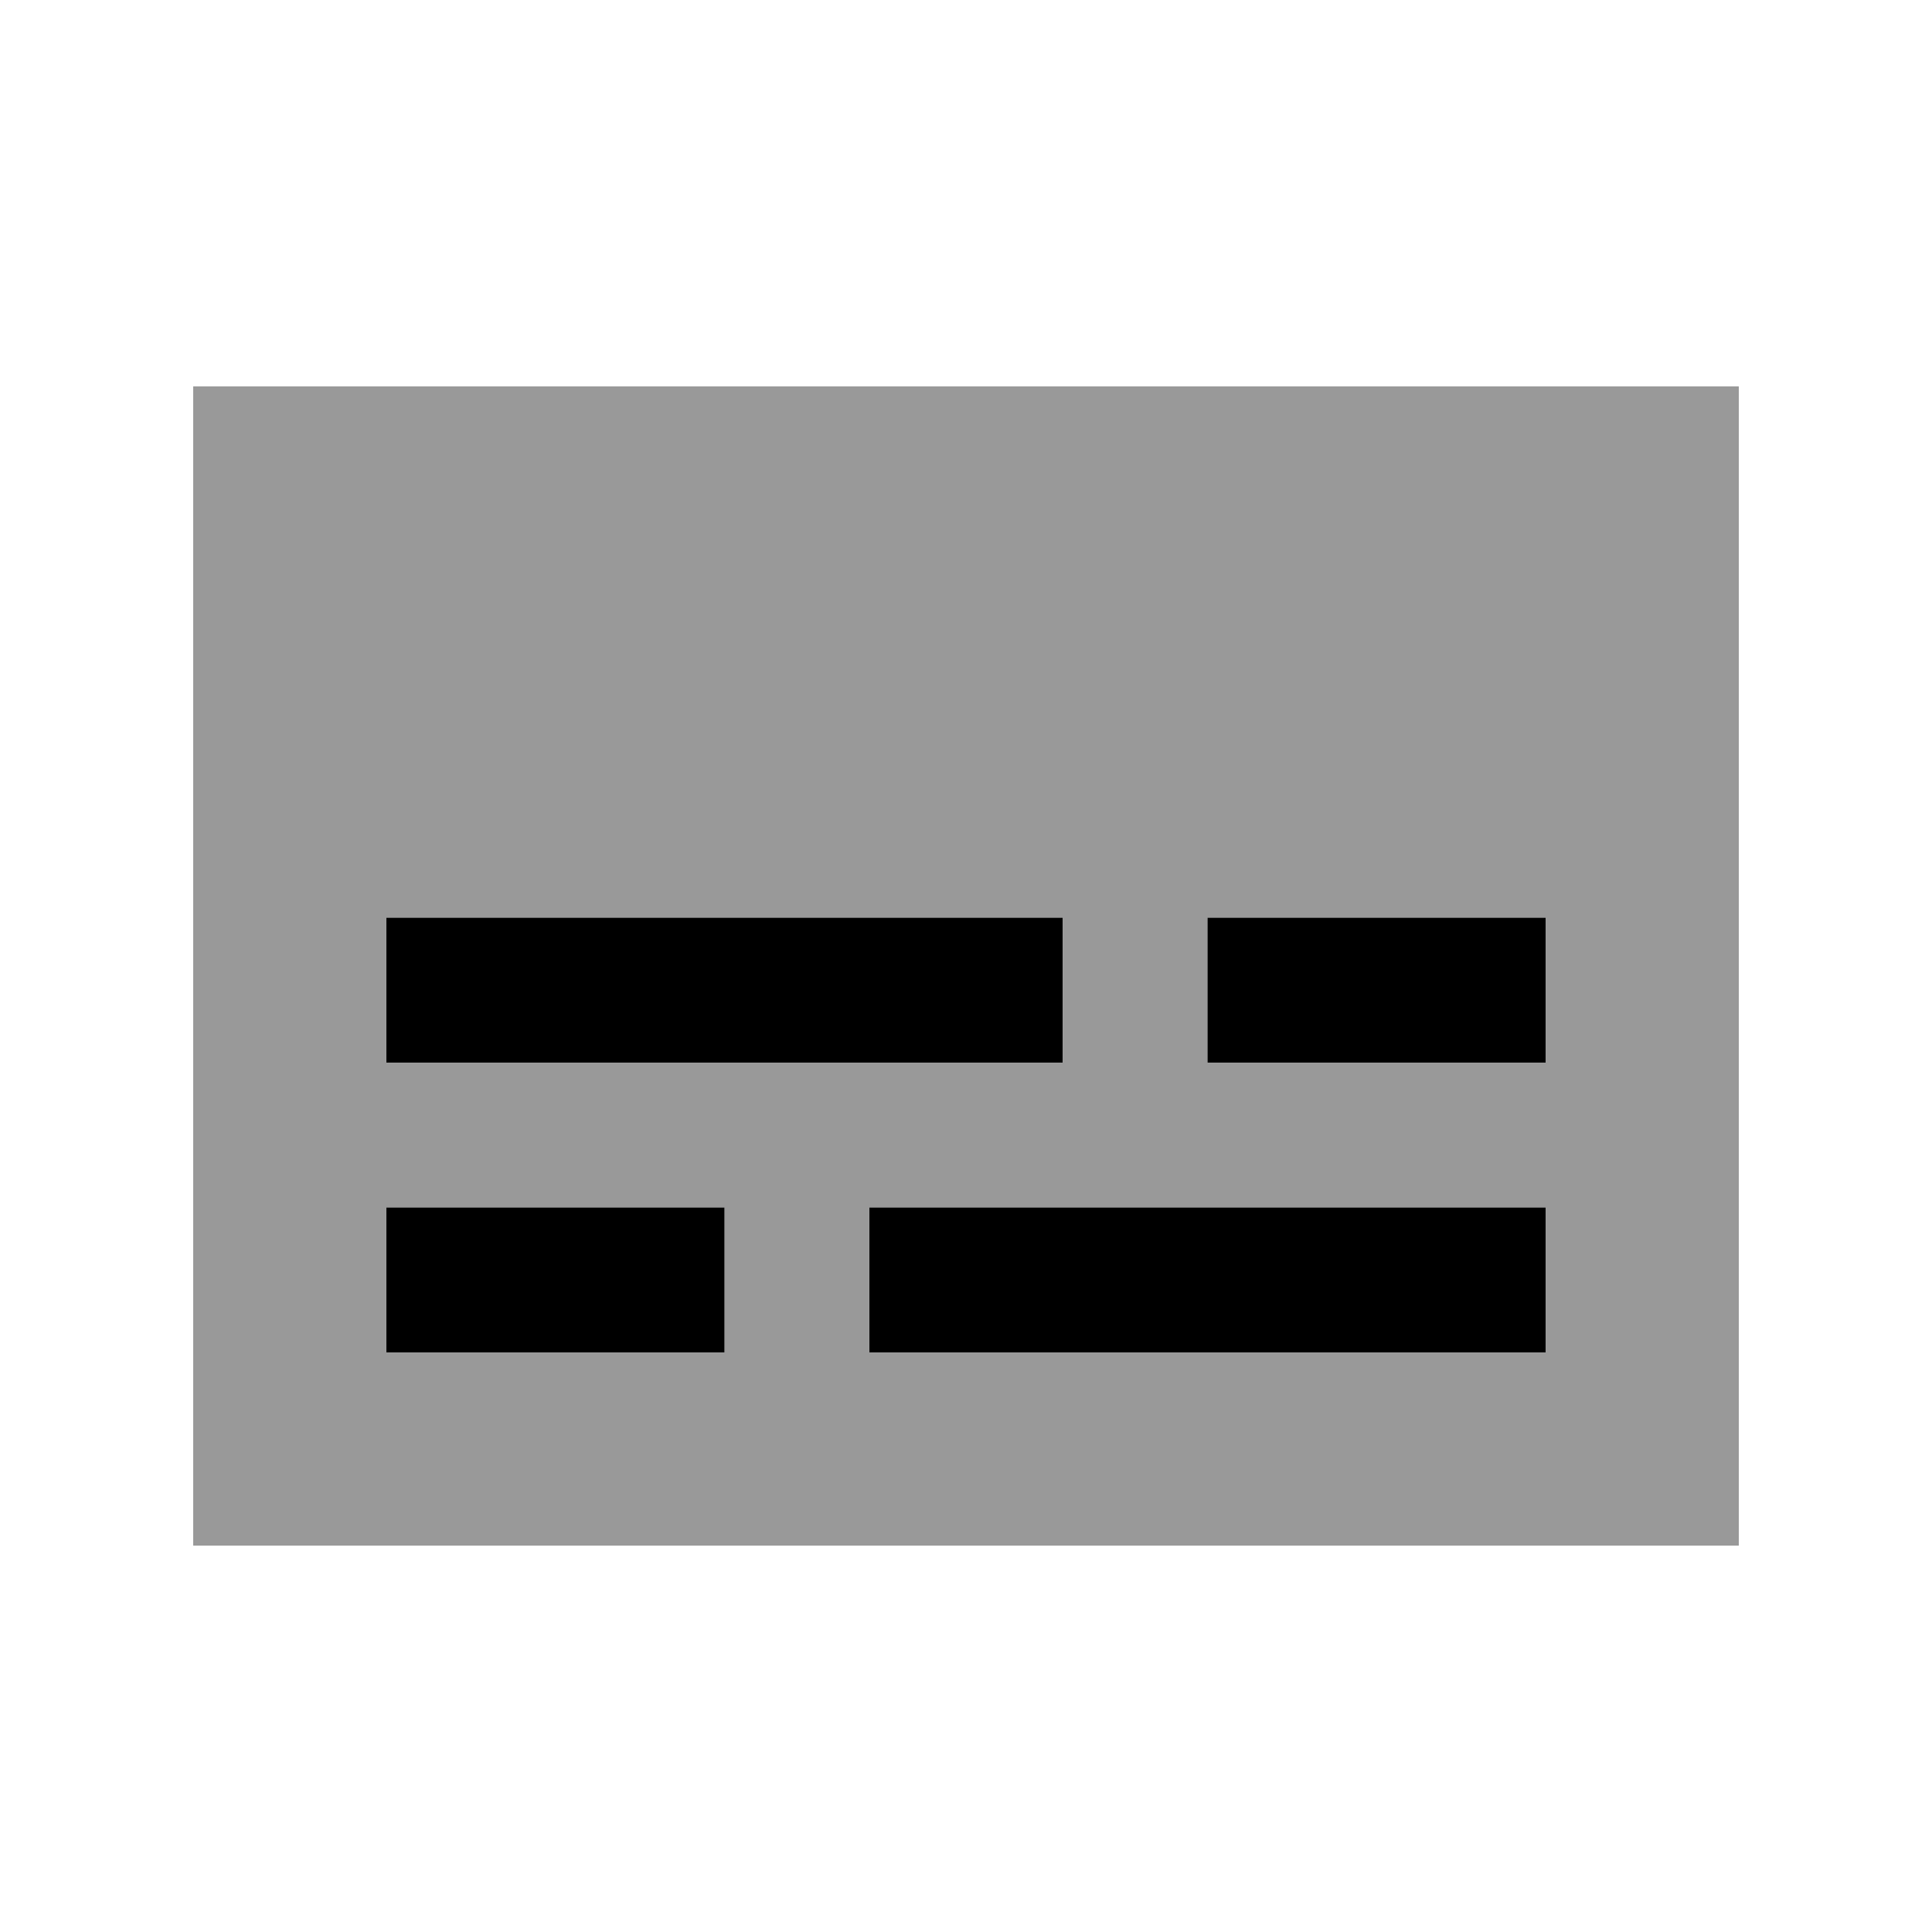
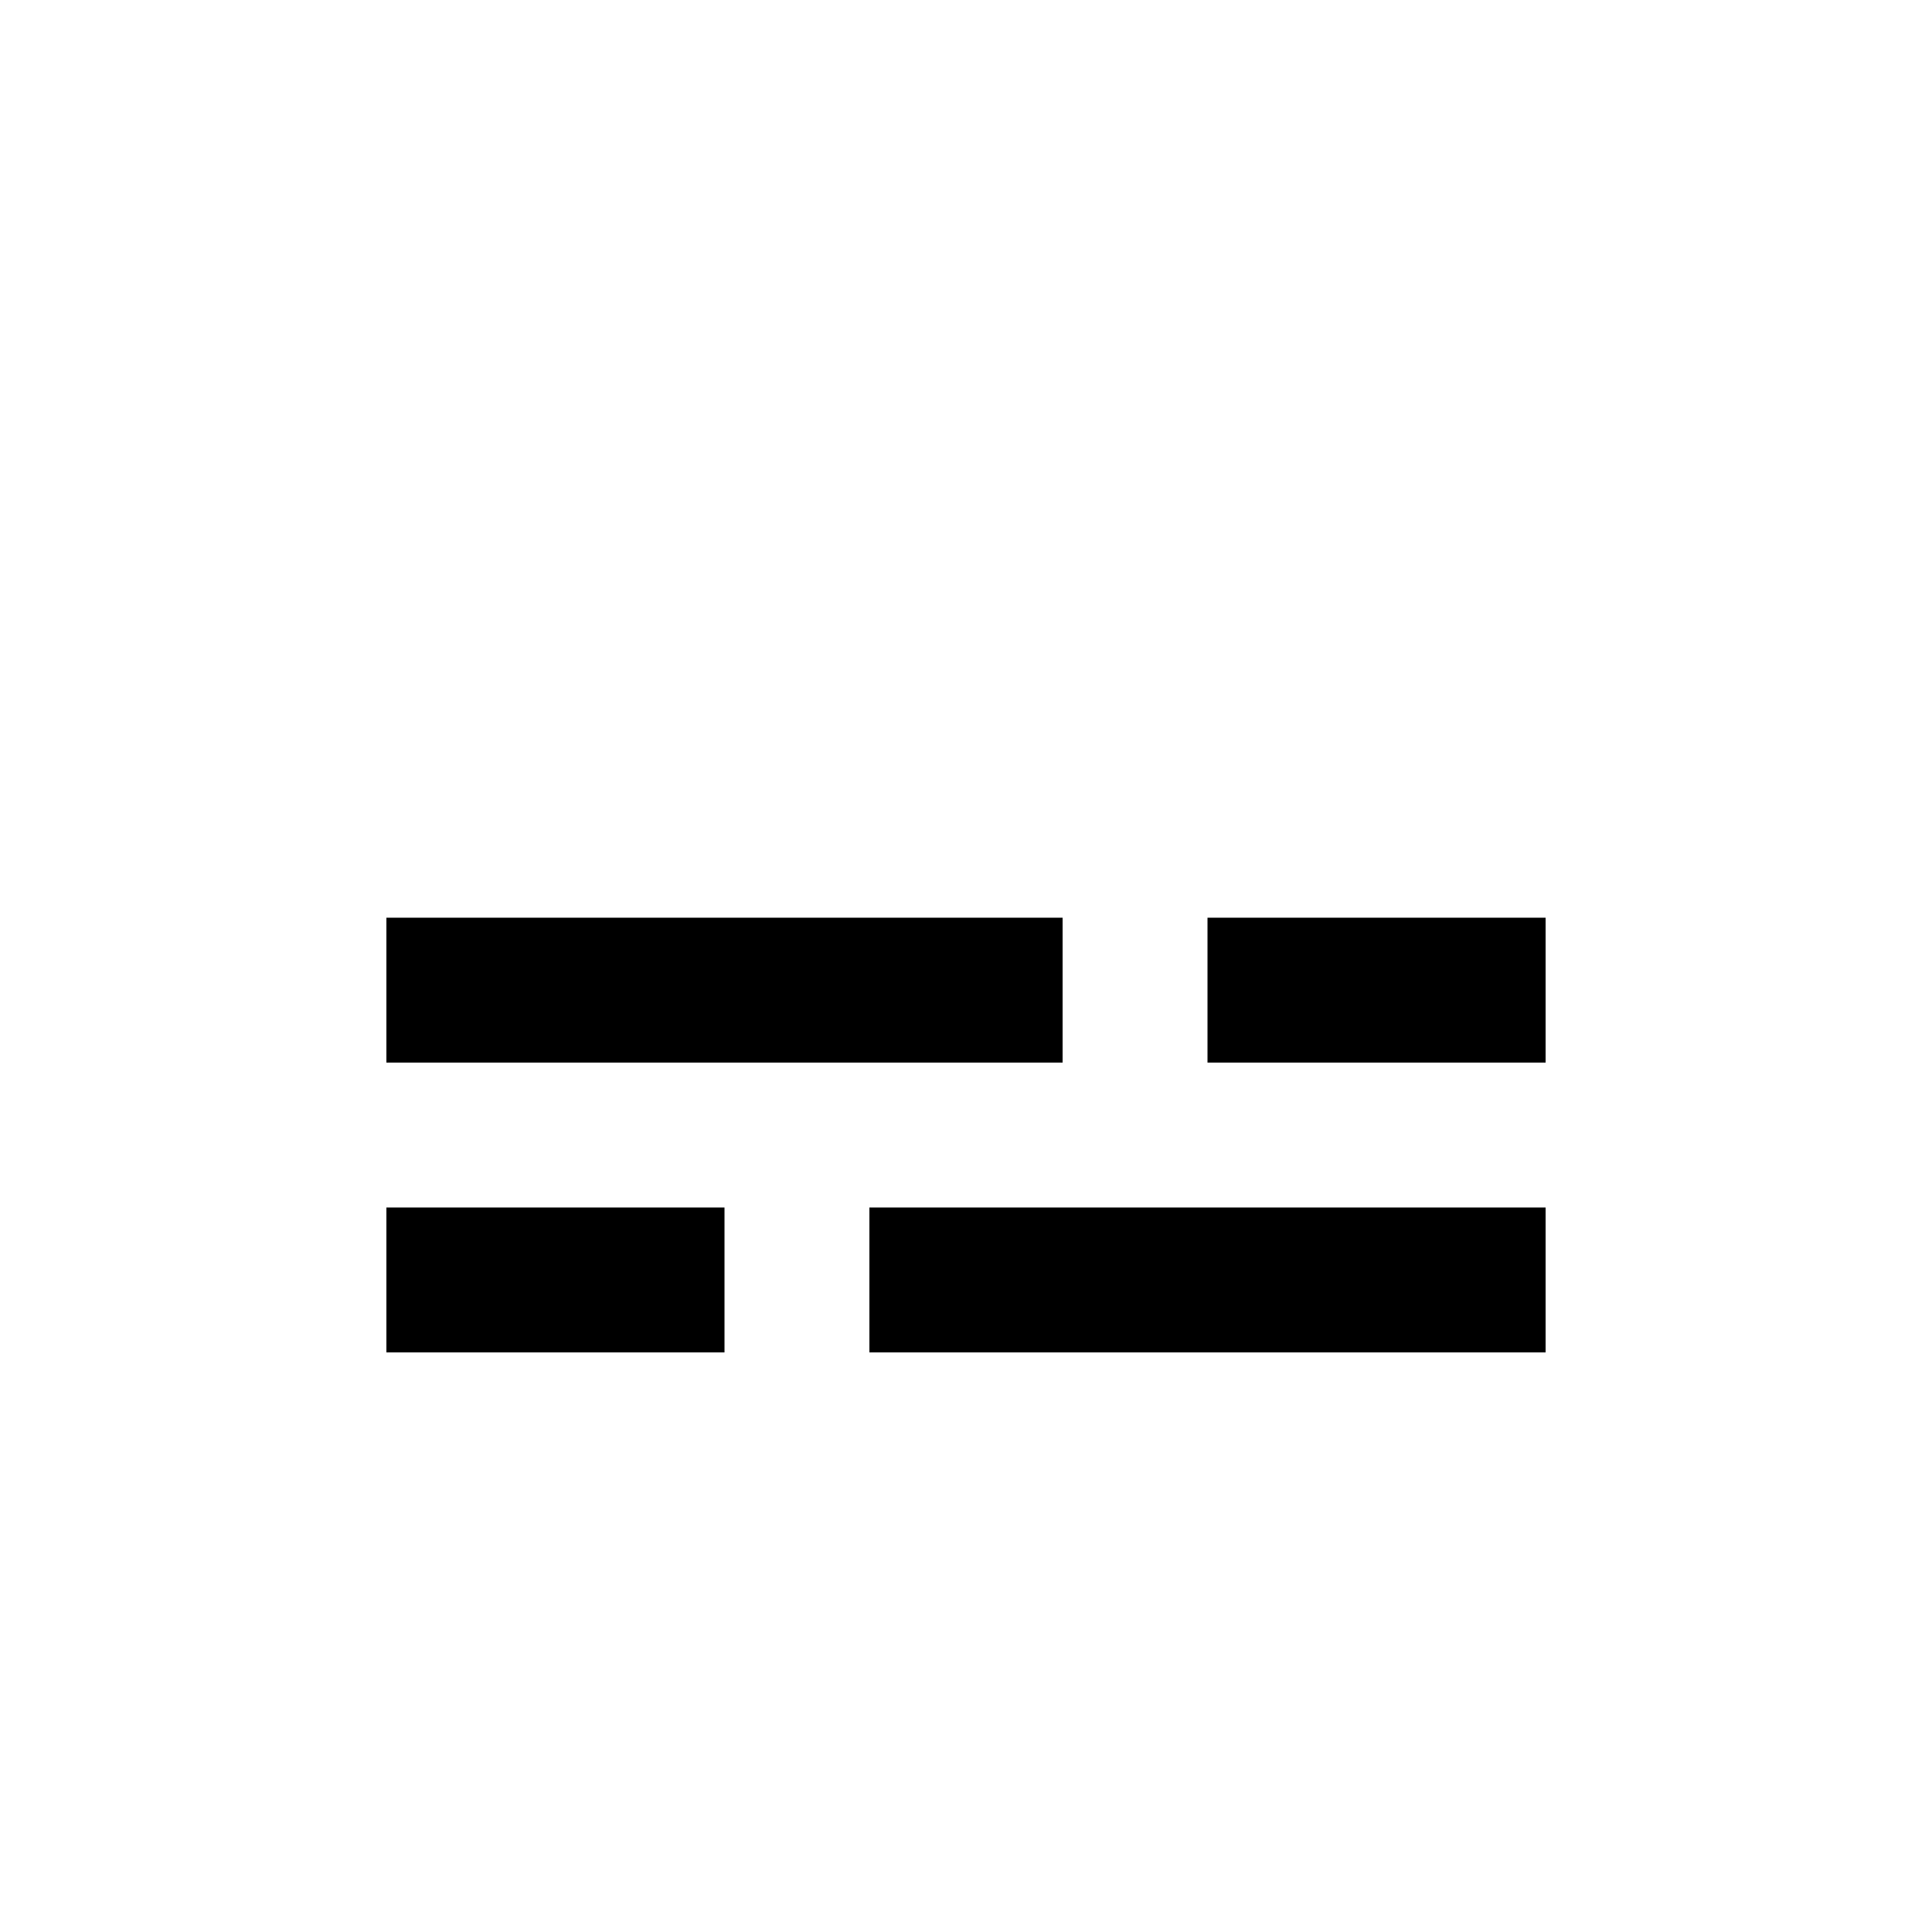
<svg xmlns="http://www.w3.org/2000/svg" viewBox="0 0 640 640">
-   <path opacity=".4" fill="currentColor" d="M64 128L64 512L576 512L576 128L64 128zM128 304L352 304L352 352L128 352L128 304zM128 400L240 400L240 448L128 448L128 400zM288 400L512 400L512 448L288 448L288 400zM400 304L512 304L512 352L400 352L400 304z" />
  <path fill="currentColor" d="M128 304L352 304L352 352L128 352L128 304zM400 304L512 304L512 352L400 352L400 304zM128 400L240 400L240 448L128 448L128 400zM288 400L512 400L512 448L288 448L288 400z" />
</svg>